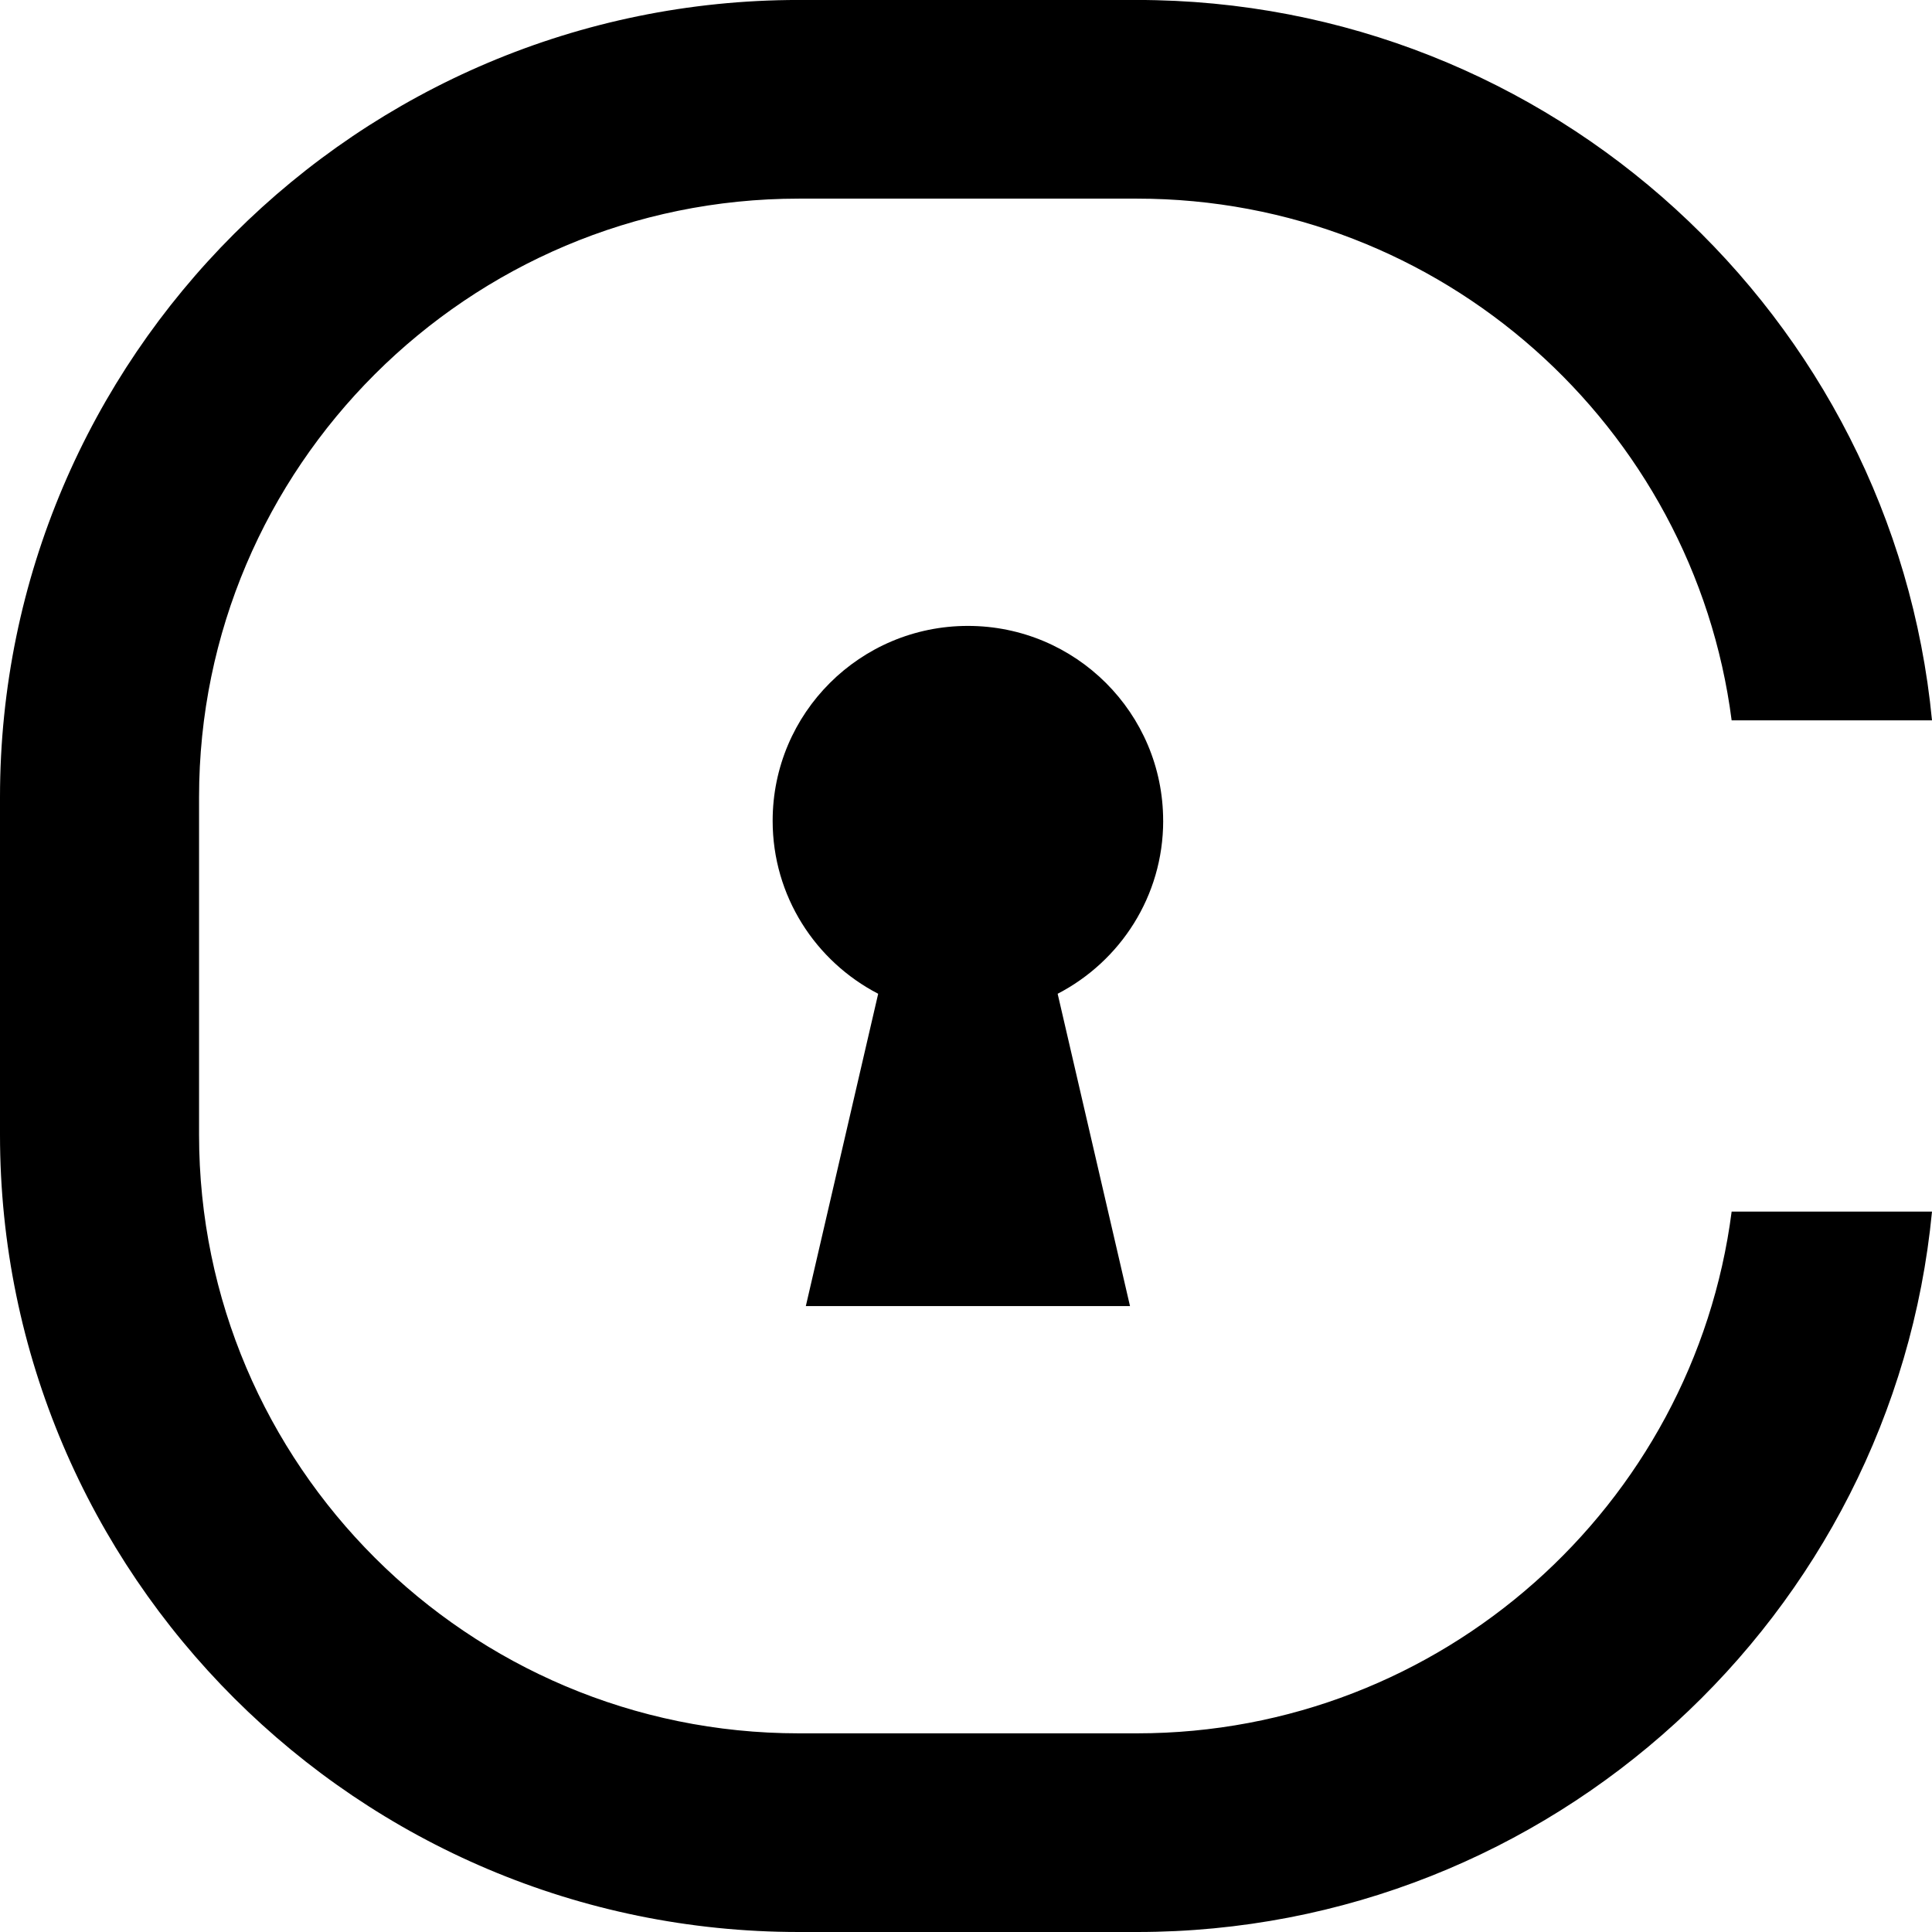
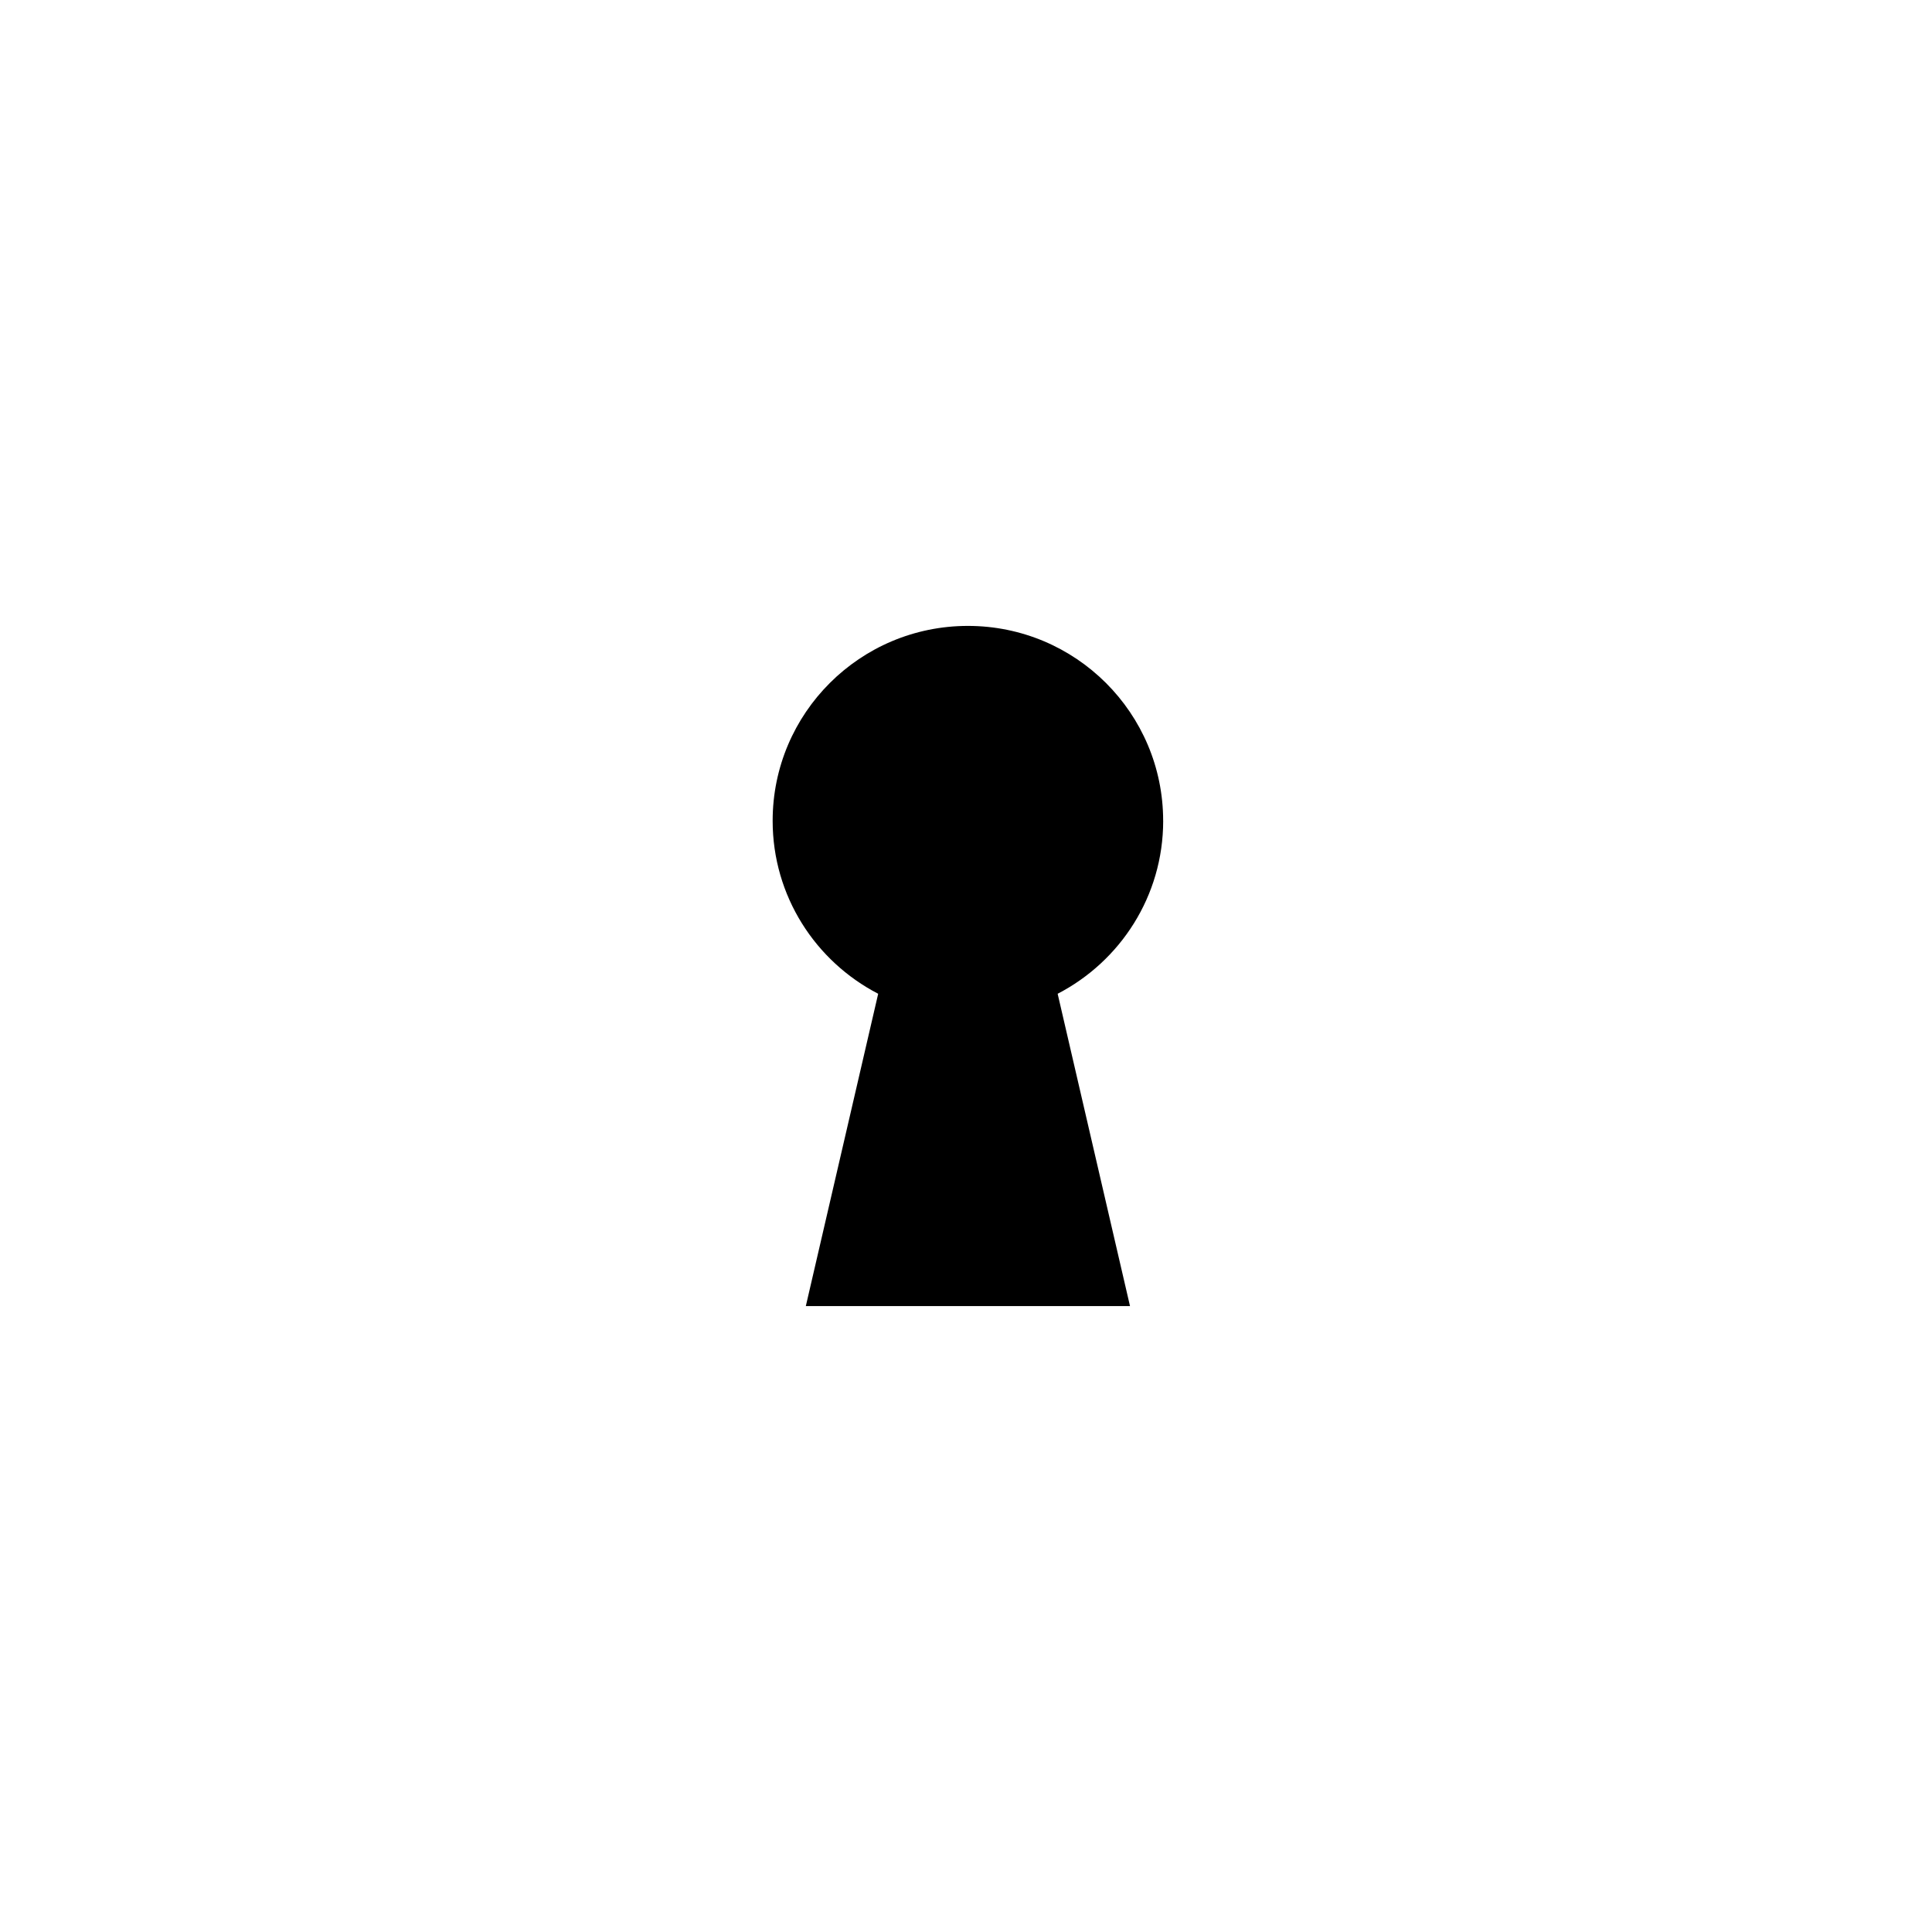
<svg xmlns="http://www.w3.org/2000/svg" fill="none" height="64" viewBox="0 0 64 64" width="64">
  <g fill="#000">
    <path d="m38.531 27.19c0-3.566-2.896-6.456-6.468-6.456-3.572 0-6.468 2.89-6.468 6.456 0 2.495 1.42 4.655 3.496 5.73l-2.397 10.346h10.739l-2.397-10.346c2.075-1.075 3.496-3.235 3.496-5.73z" />
-     <path d="m57.363 40.136c-1.256 9.735-9.608 17.283-19.698 17.283h-11.203c-10.955 0-19.868-8.895-19.868-19.829v-11.181c0-10.934 8.913-19.829 19.868-19.829h11.203c10.091 0 18.442 7.548 19.698 17.283h6.637c-1.288-13.372-12.606-23.864-26.336-23.864h-11.203c-14.591 0-26.461 11.847-26.461 26.41v11.181c0 14.562 11.87 26.41 26.461 26.41h11.203c13.73 0 25.048-10.492 26.336-23.864z" />
  </g>
</svg>